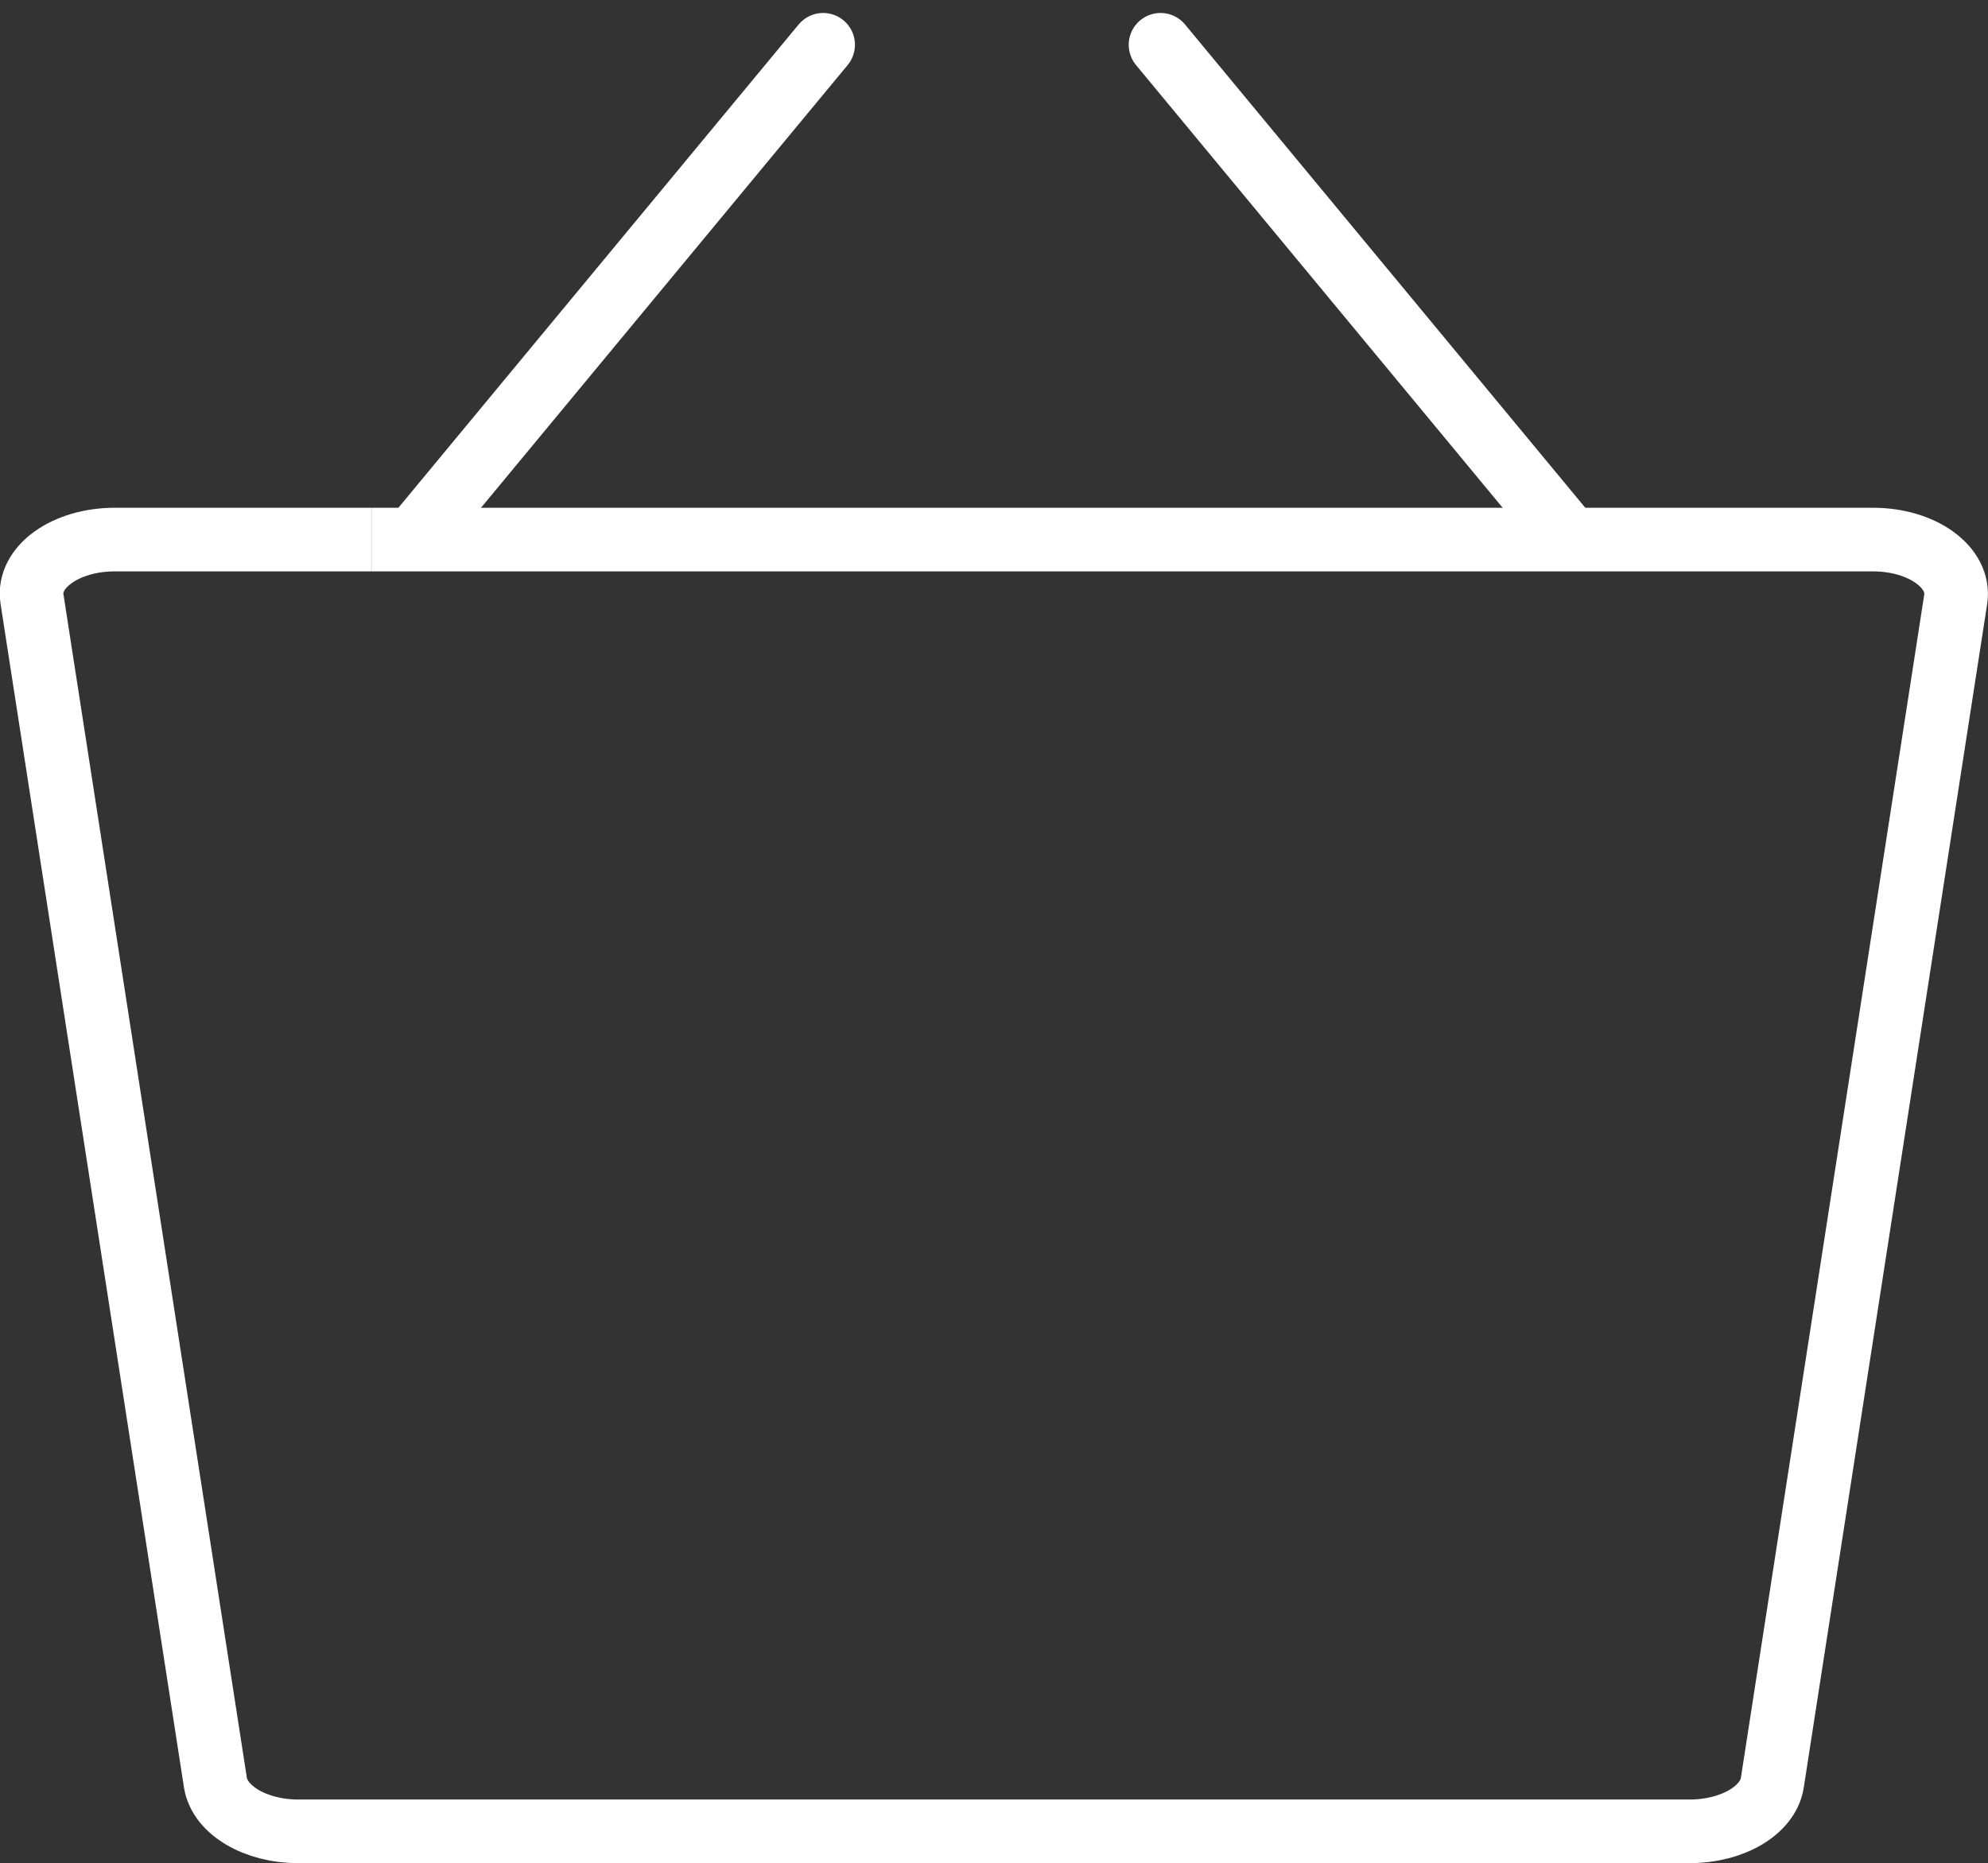
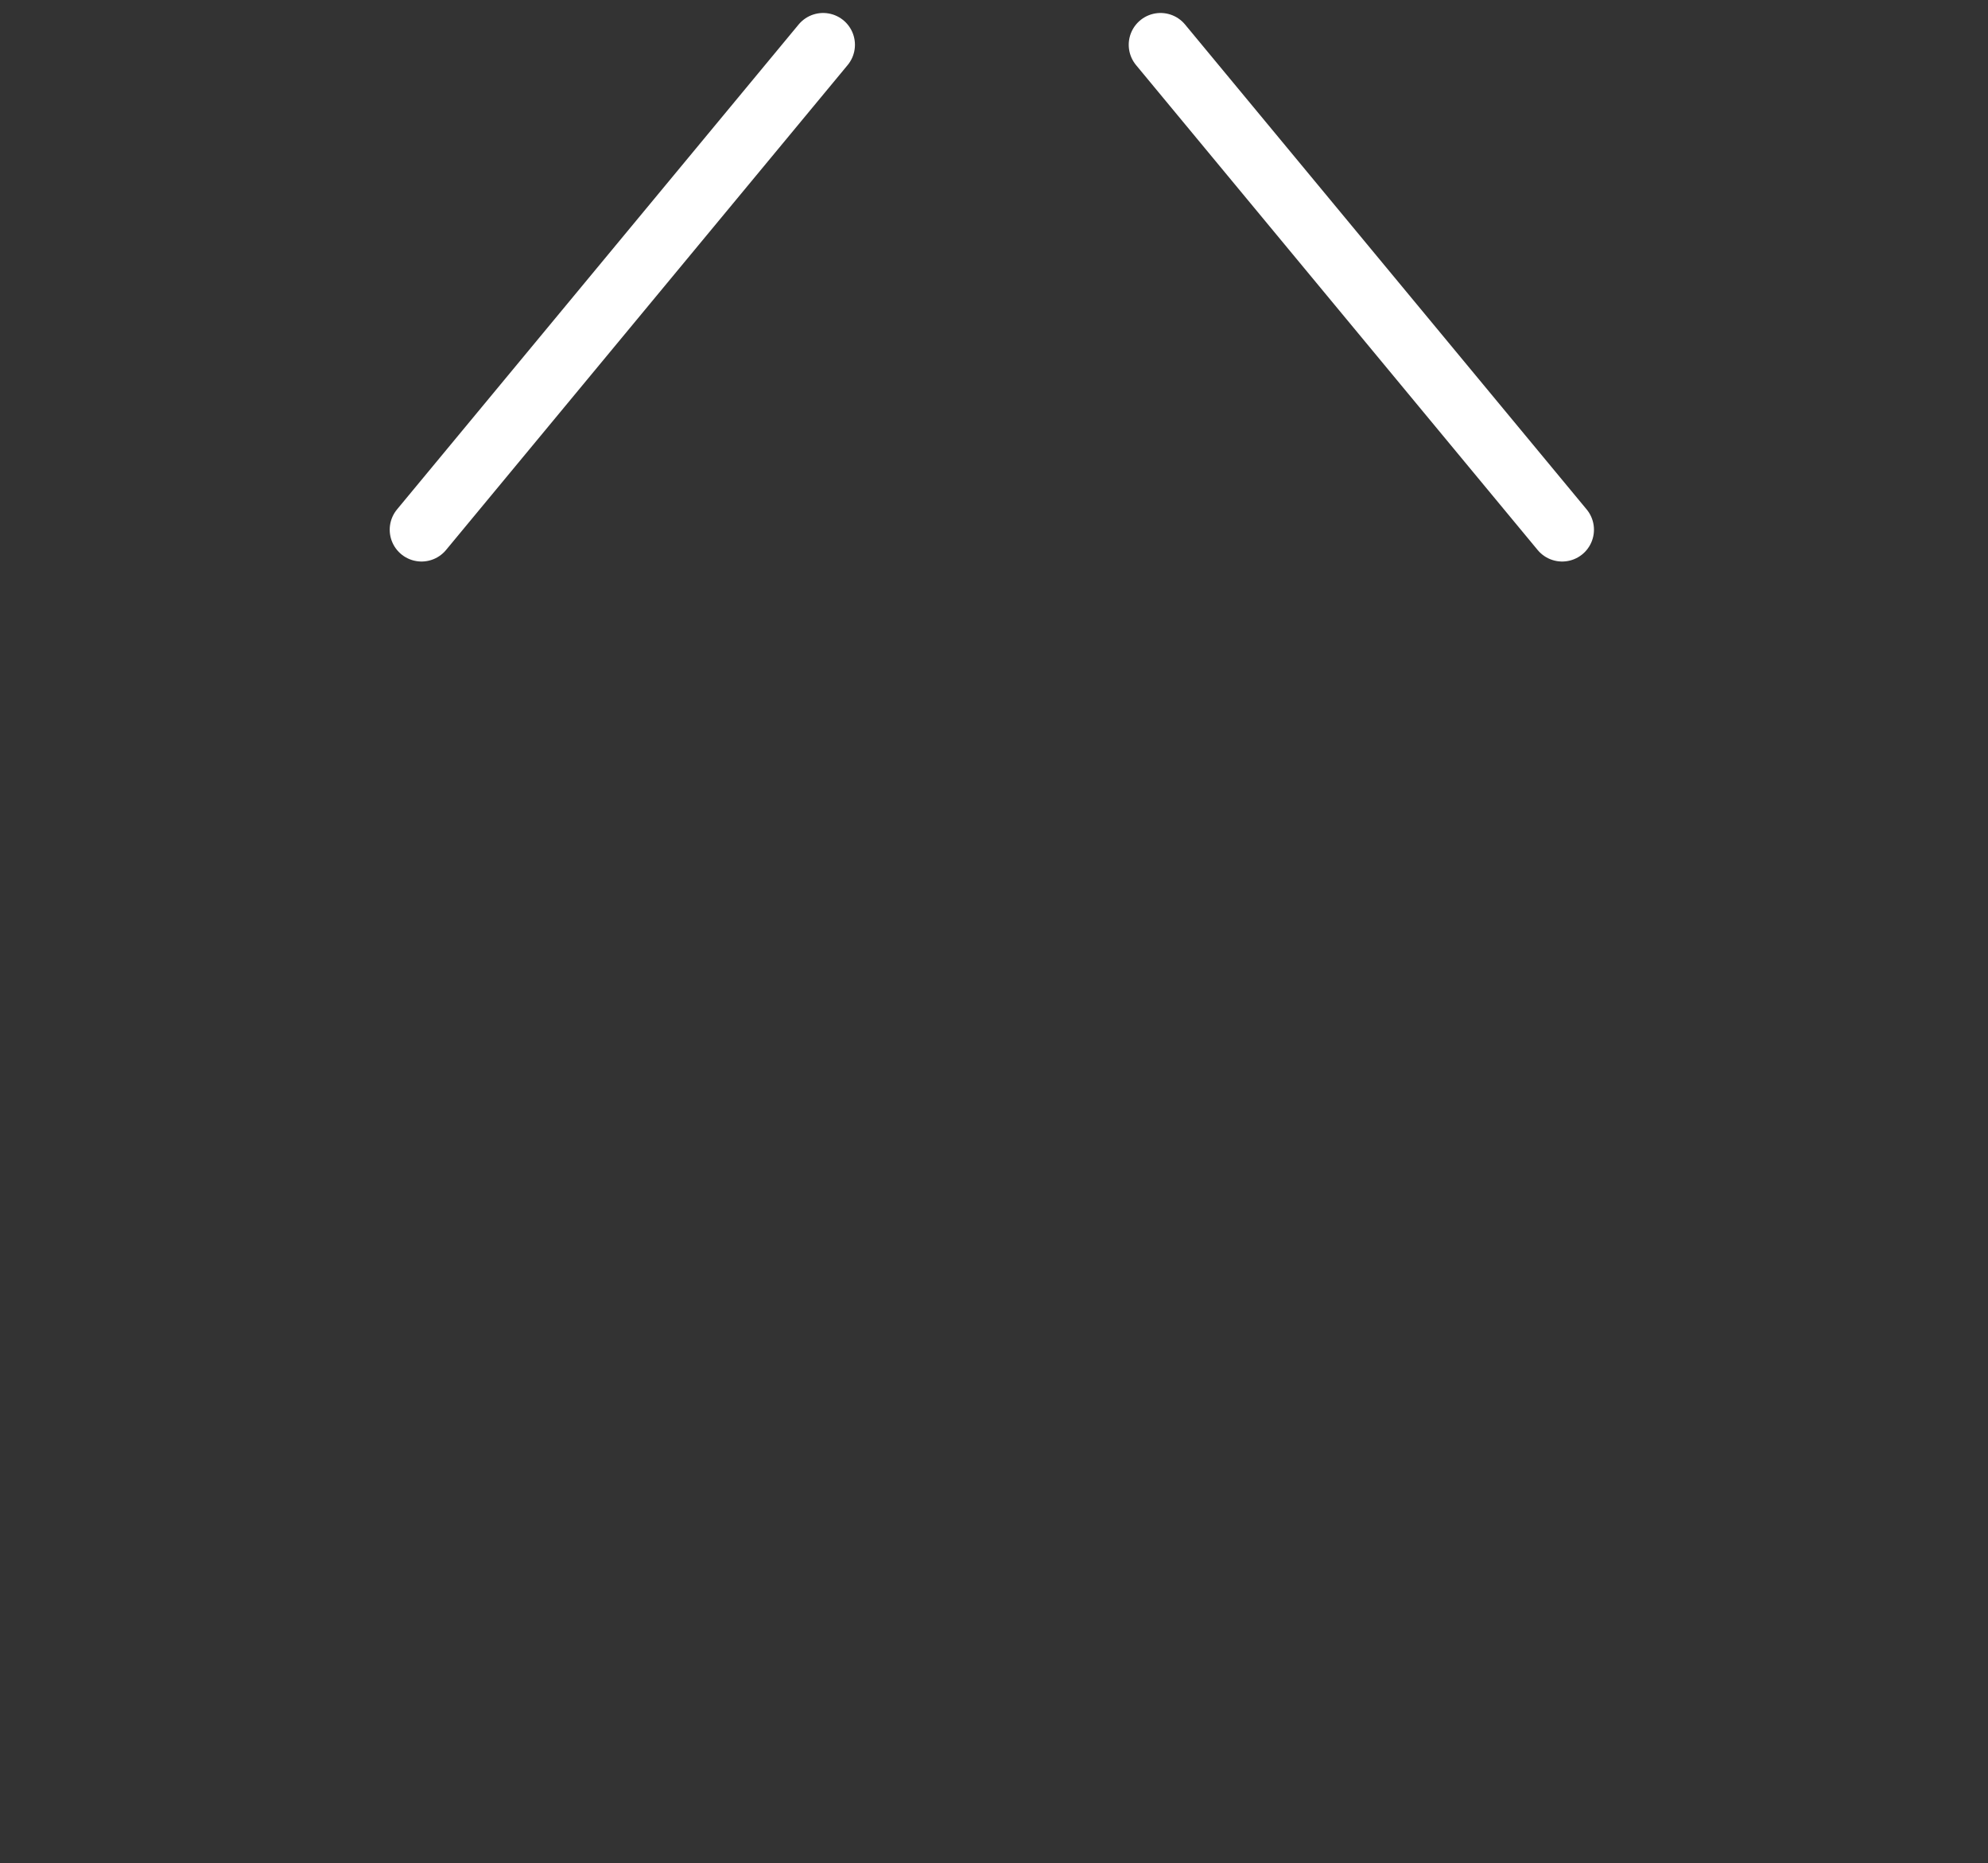
<svg xmlns="http://www.w3.org/2000/svg" width="31.245" height="29.286" viewBox="0 0 31.245 29.286">
  <rect x="0" y="0" width="31.245" height="29.286" fill="#333333" stroke="none" />
  <g id="Groupe_1504" data-name="Groupe 1504" transform="translate(-1016.104 -827.202)">
-     <path id="Tracé_2817" data-name="Tracé 2817" d="M1021.942,839.837h23.6c.771,0,1.373.434,1.3.935l-2.883,18.606c-.067.433-.627.763-1.3.763h-21.869c-.668,0-1.228-.33-1.3-.763l-2.883-18.606c-.078-.5.525-.935,1.3-.935h4.033" transform="translate(0 -4.154)" fill="none" stroke="#fff" stroke-miterlimit="10" stroke-width="1" />
    <line id="Ligne_397" data-name="Ligne 397" x1="6.312" y1="7.622" transform="translate(1034.344 827.906)" fill="none" stroke="#fff" stroke-linecap="round" stroke-miterlimit="10" stroke-width="1" />
    <line id="Ligne_398" data-name="Ligne 398" y1="7.622" x2="6.312" transform="translate(1022.729 827.906)" fill="none" stroke="#fff" stroke-linecap="round" stroke-miterlimit="10" stroke-width="1" />
  </g>
</svg>